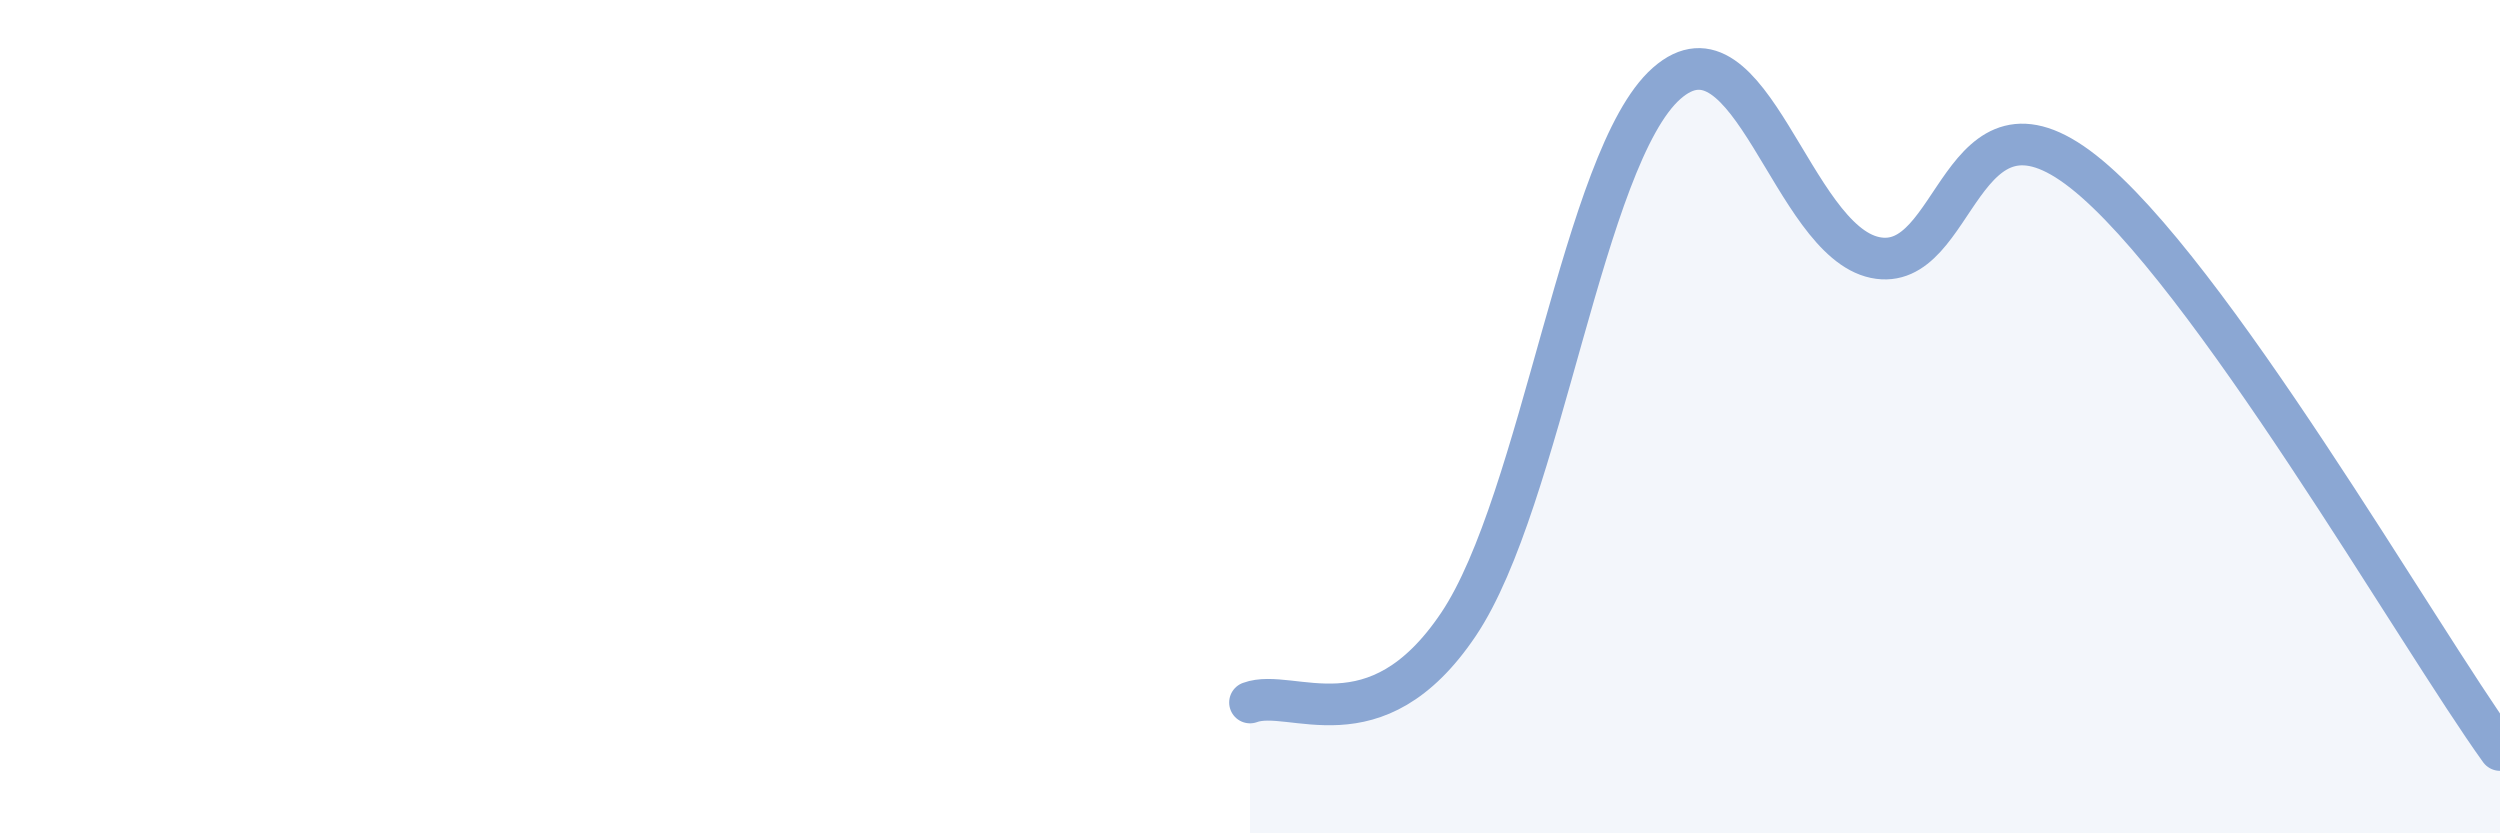
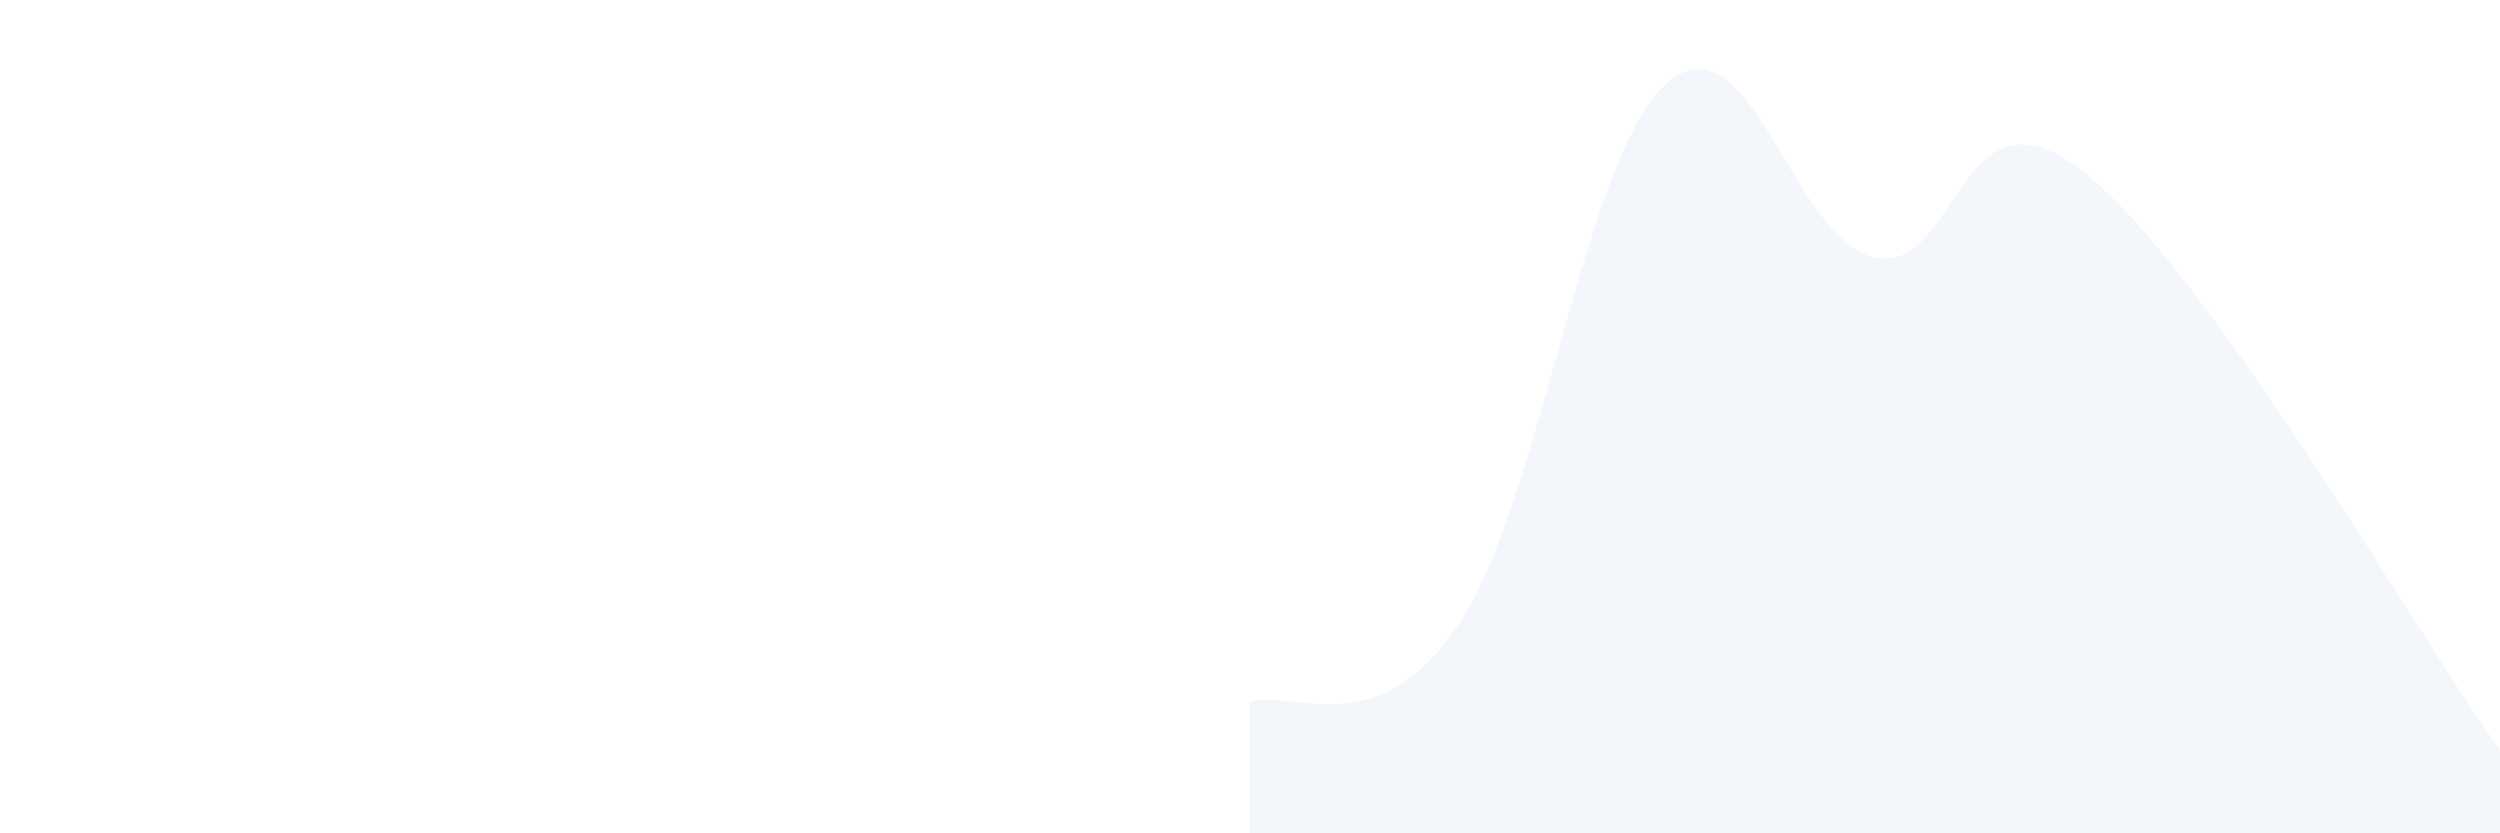
<svg xmlns="http://www.w3.org/2000/svg" width="60" height="20" viewBox="0 0 60 20">
  <path d="M 30,16.86 C 31,16.49 33,17.96 35,14.99 C 37,12.02 38,3.76 40,2 C 42,0.24 43,5.76 45,6.18 C 47,6.6 47,1.76 50,4.12 C 53,6.48 58,15.22 60,18L60 20L30 20Z" fill="#8ba7d3" opacity="0.1" stroke-linecap="round" stroke-linejoin="round" />
-   <path d="M 30,16.86 C 31,16.49 33,17.96 35,14.99 C 37,12.02 38,3.76 40,2 C 42,0.24 43,5.76 45,6.18 C 47,6.6 47,1.76 50,4.12 C 53,6.48 58,15.22 60,18" stroke="#8ba7d3" stroke-width="1" fill="none" stroke-linecap="round" stroke-linejoin="round" />
</svg>